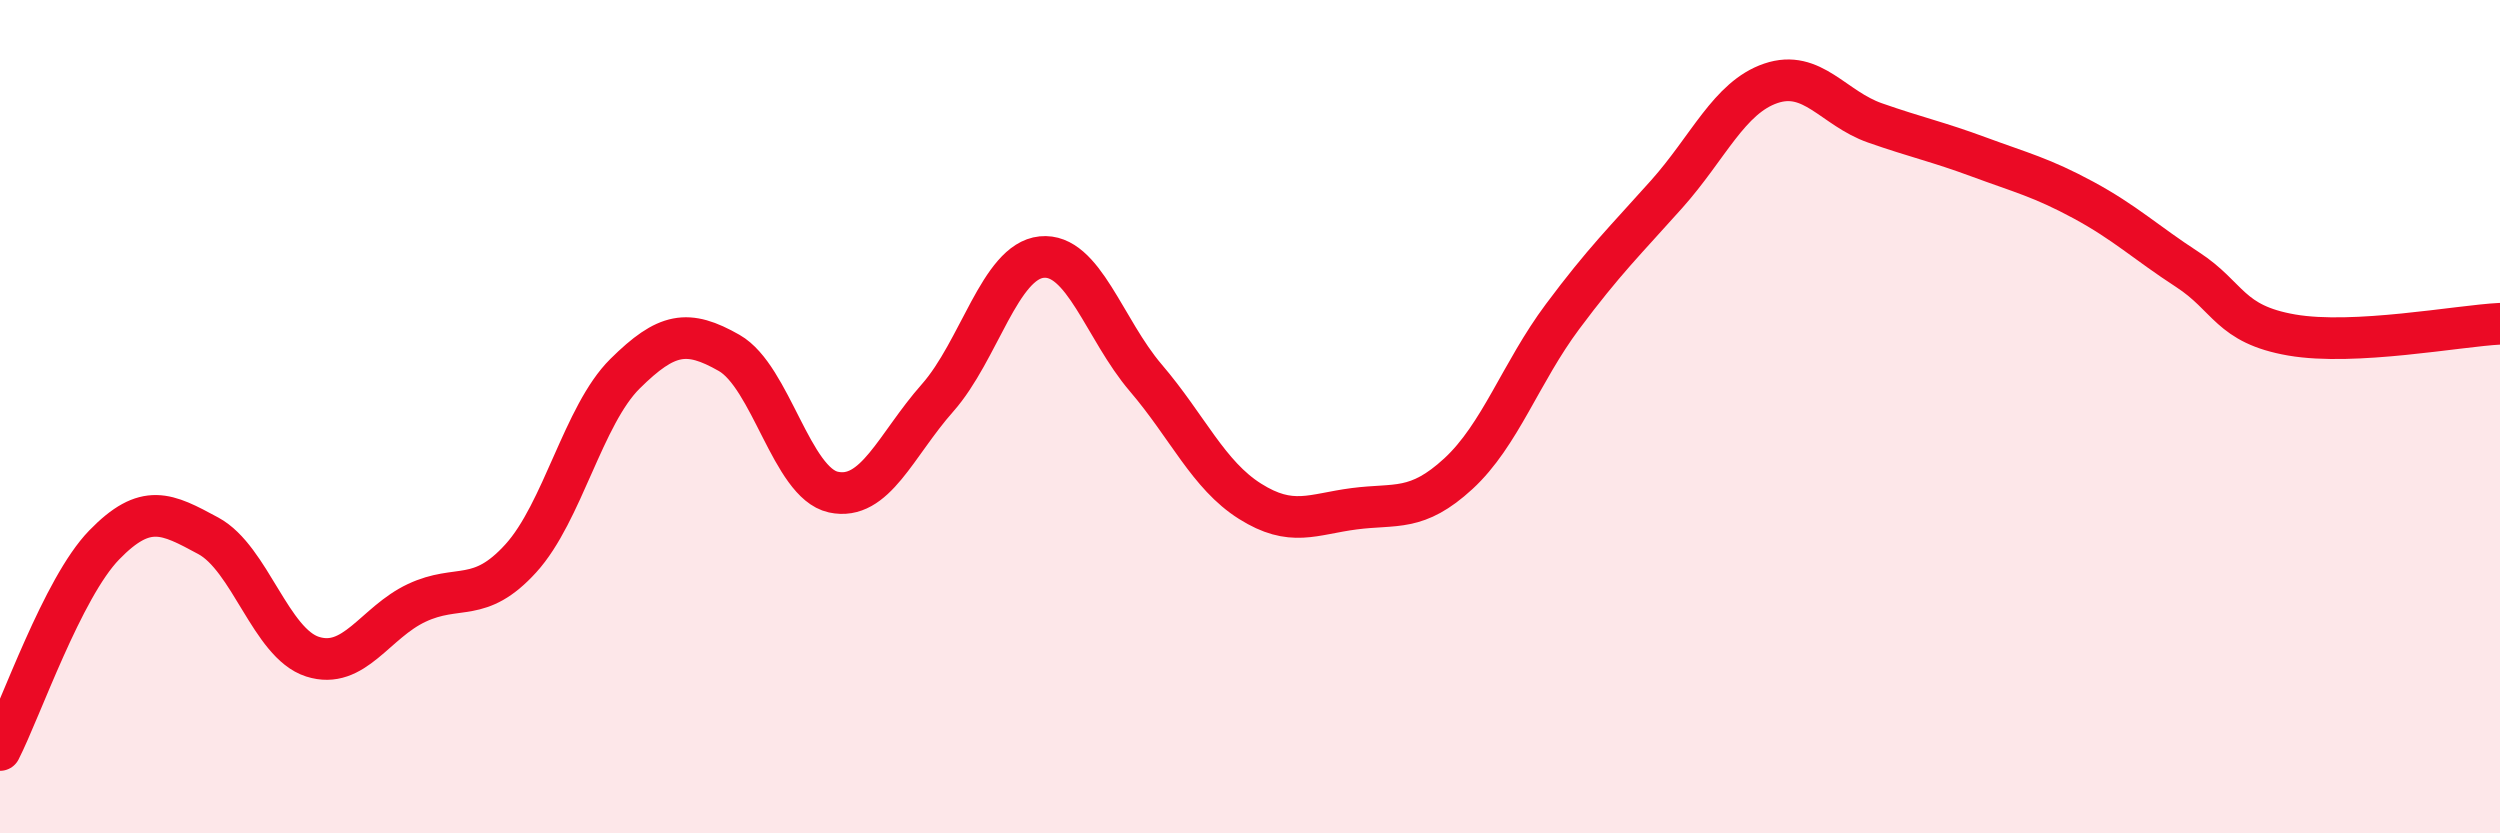
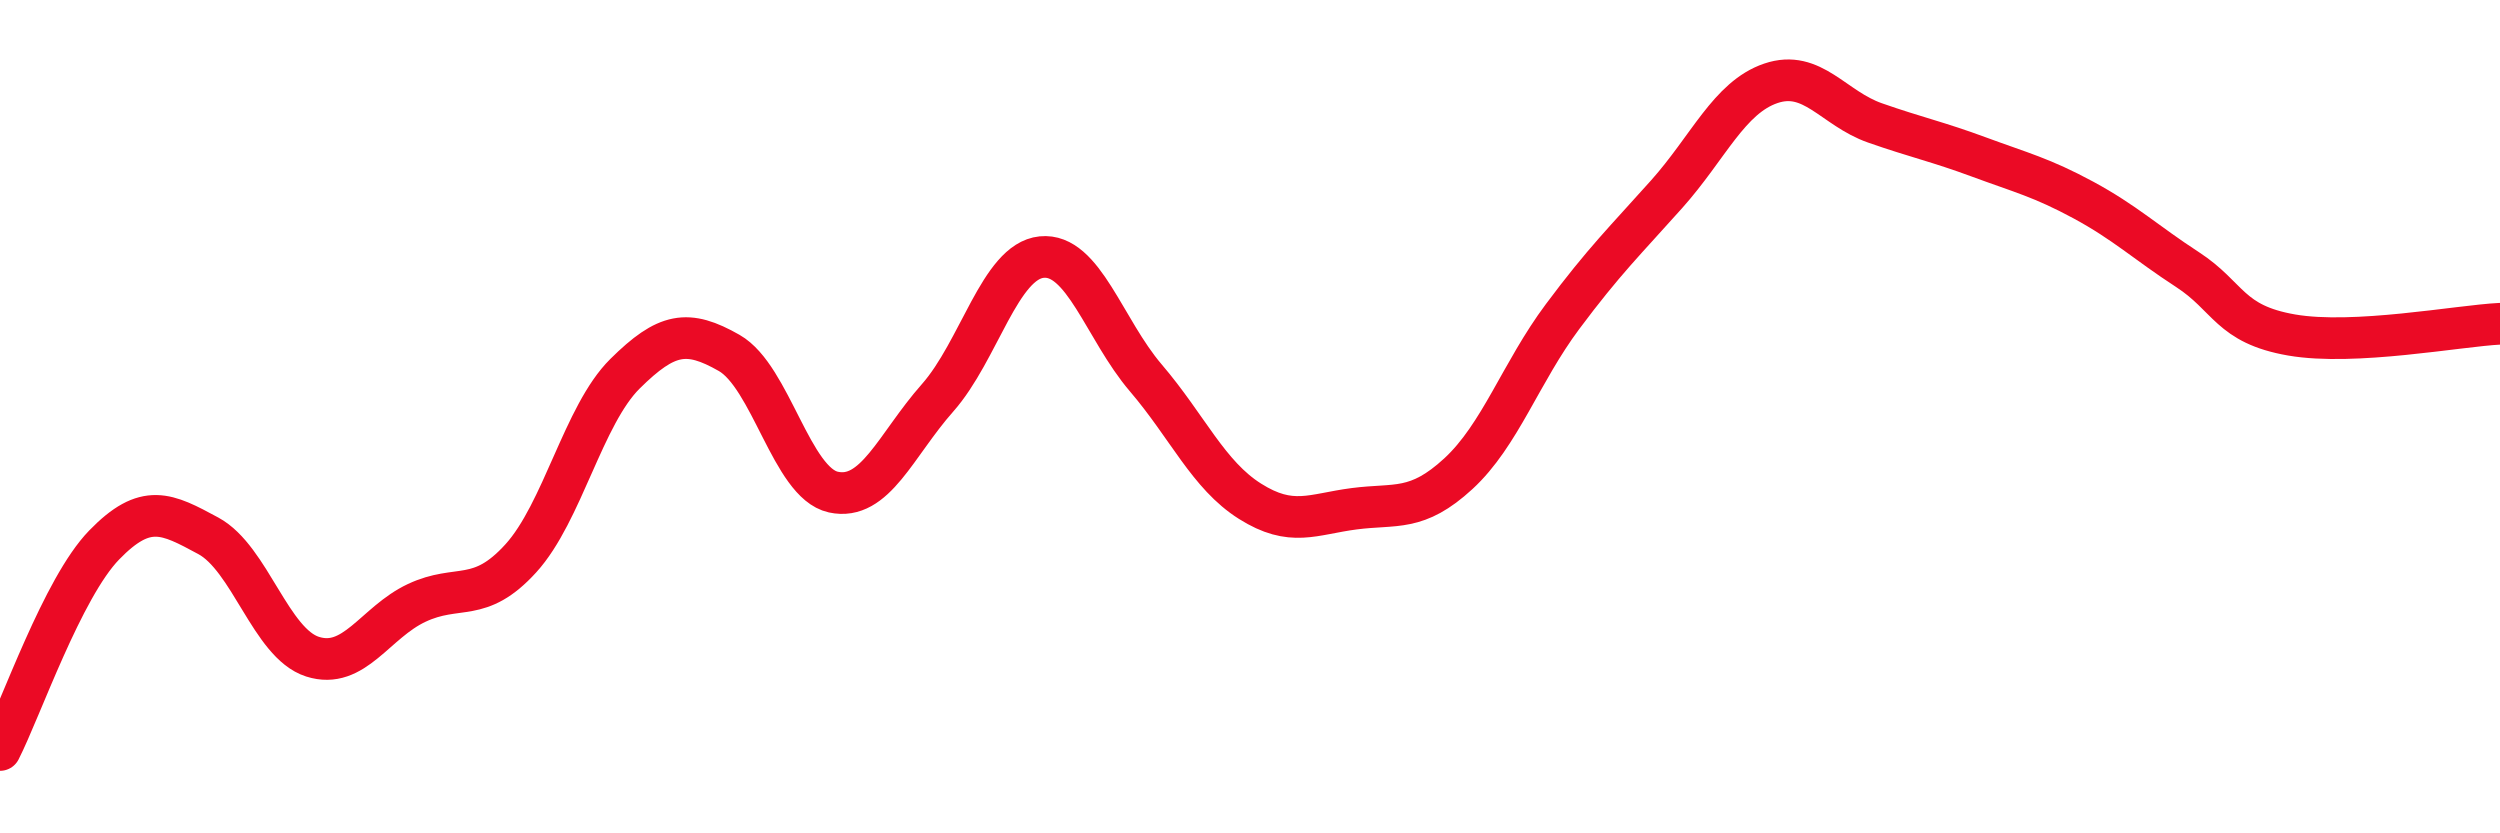
<svg xmlns="http://www.w3.org/2000/svg" width="60" height="20" viewBox="0 0 60 20">
-   <path d="M 0,18 C 0.5,17.02 1.5,14.11 2.5,13.08 C 3.5,12.05 4,12.32 5,12.86 C 6,13.4 6.5,15.44 7.5,15.76 C 8.5,16.08 9,14.94 10,14.47 C 11,14 11.5,14.5 12.5,13.4 C 13.5,12.3 14,9.96 15,8.97 C 16,7.98 16.5,7.9 17.5,8.47 C 18.5,9.04 19,11.59 20,11.81 C 21,12.03 21.5,10.68 22.5,9.55 C 23.5,8.42 24,6.27 25,6.17 C 26,6.07 26.5,7.9 27.5,9.07 C 28.5,10.24 29,11.4 30,12.03 C 31,12.66 31.5,12.34 32.5,12.21 C 33.5,12.08 34,12.29 35,11.37 C 36,10.45 36.5,8.94 37.5,7.6 C 38.5,6.26 39,5.78 40,4.66 C 41,3.54 41.5,2.34 42.5,2 C 43.5,1.66 44,2.6 45,2.95 C 46,3.3 46.5,3.4 47.5,3.77 C 48.5,4.14 49,4.26 50,4.8 C 51,5.34 51.5,5.82 52.5,6.47 C 53.5,7.12 53.5,7.78 55,8.04 C 56.5,8.3 59,7.82 60,7.77L60 20L0 20Z" fill="#EB0A25" opacity="0.1" stroke-linecap="round" stroke-linejoin="round" />
  <path d="M 0,18 C 0.5,17.02 1.5,14.11 2.5,13.08 C 3.5,12.05 4,12.32 5,12.86 C 6,13.4 6.5,15.44 7.5,15.76 C 8.5,16.08 9,14.94 10,14.47 C 11,14 11.5,14.5 12.5,13.4 C 13.5,12.3 14,9.96 15,8.97 C 16,7.98 16.5,7.9 17.5,8.47 C 18.5,9.04 19,11.59 20,11.81 C 21,12.03 21.5,10.68 22.5,9.55 C 23.5,8.42 24,6.27 25,6.17 C 26,6.07 26.5,7.9 27.5,9.07 C 28.5,10.24 29,11.4 30,12.03 C 31,12.66 31.5,12.34 32.5,12.21 C 33.5,12.08 34,12.29 35,11.37 C 36,10.45 36.5,8.94 37.5,7.6 C 38.5,6.26 39,5.78 40,4.66 C 41,3.54 41.5,2.34 42.5,2 C 43.5,1.66 44,2.6 45,2.95 C 46,3.3 46.5,3.4 47.5,3.77 C 48.5,4.14 49,4.26 50,4.8 C 51,5.34 51.5,5.82 52.5,6.47 C 53.5,7.12 53.5,7.78 55,8.04 C 56.5,8.3 59,7.82 60,7.77" stroke="#EB0A25" stroke-width="1" fill="none" stroke-linecap="round" stroke-linejoin="round" />
</svg>